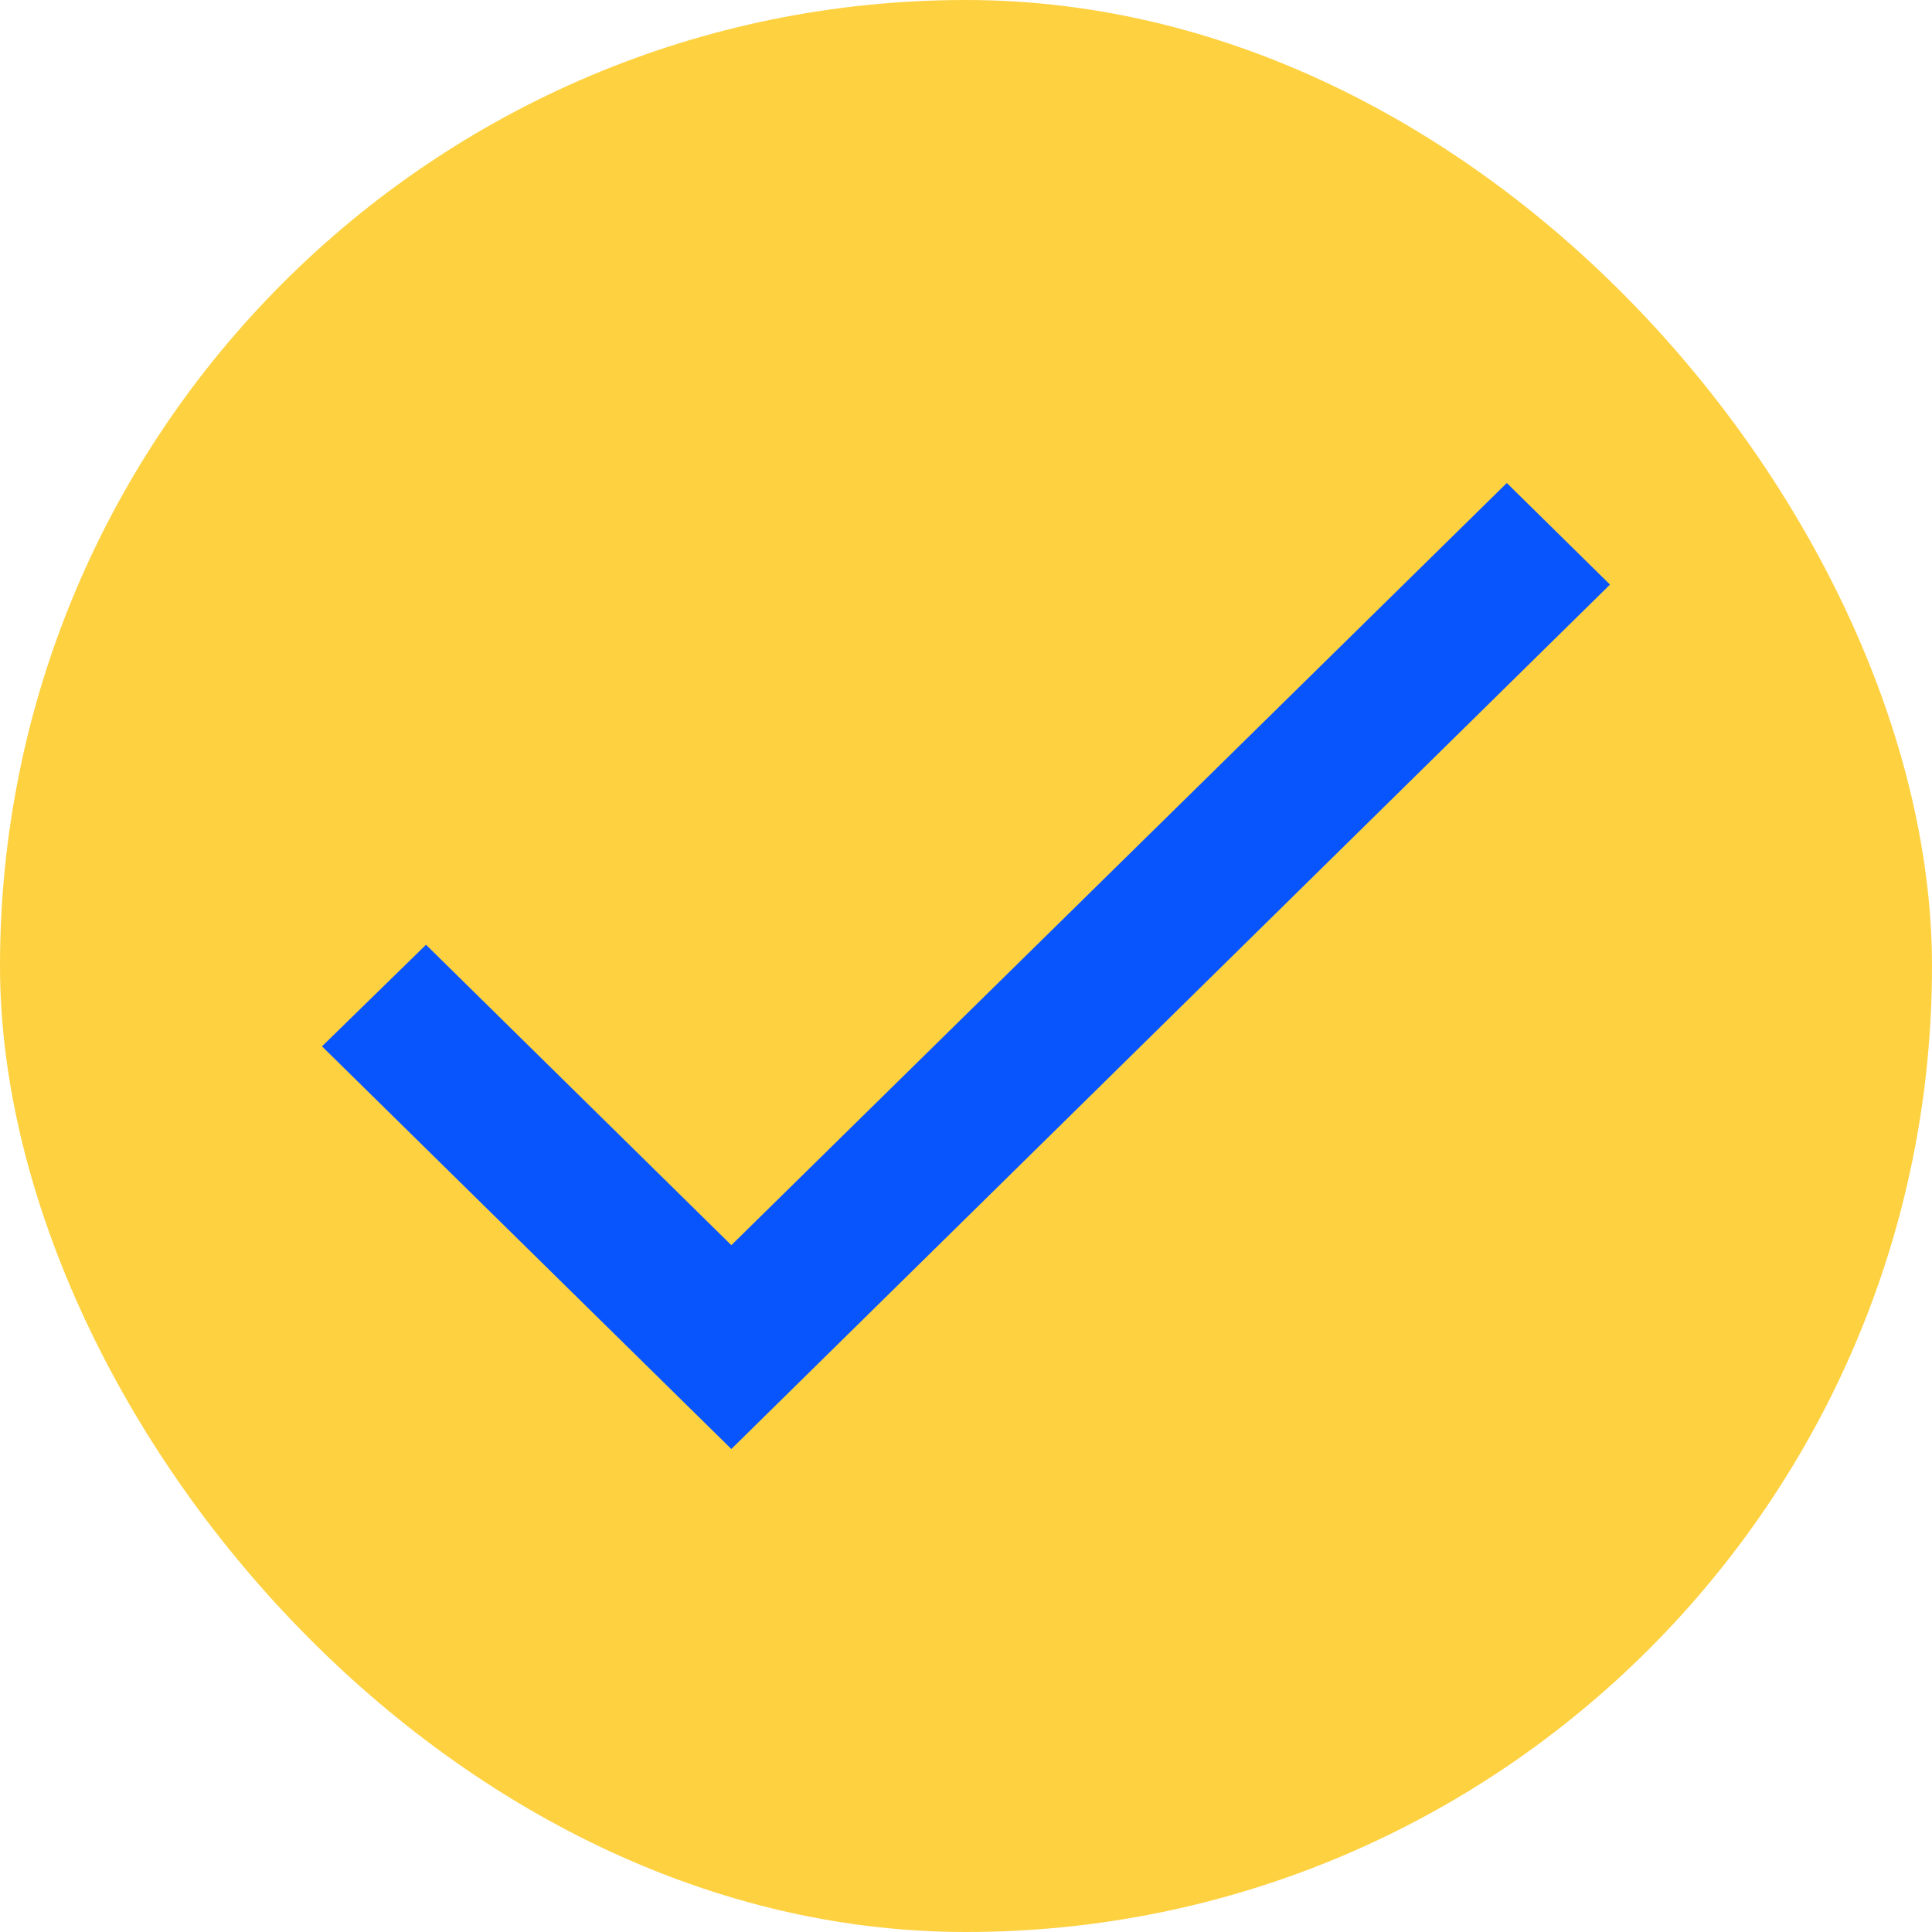
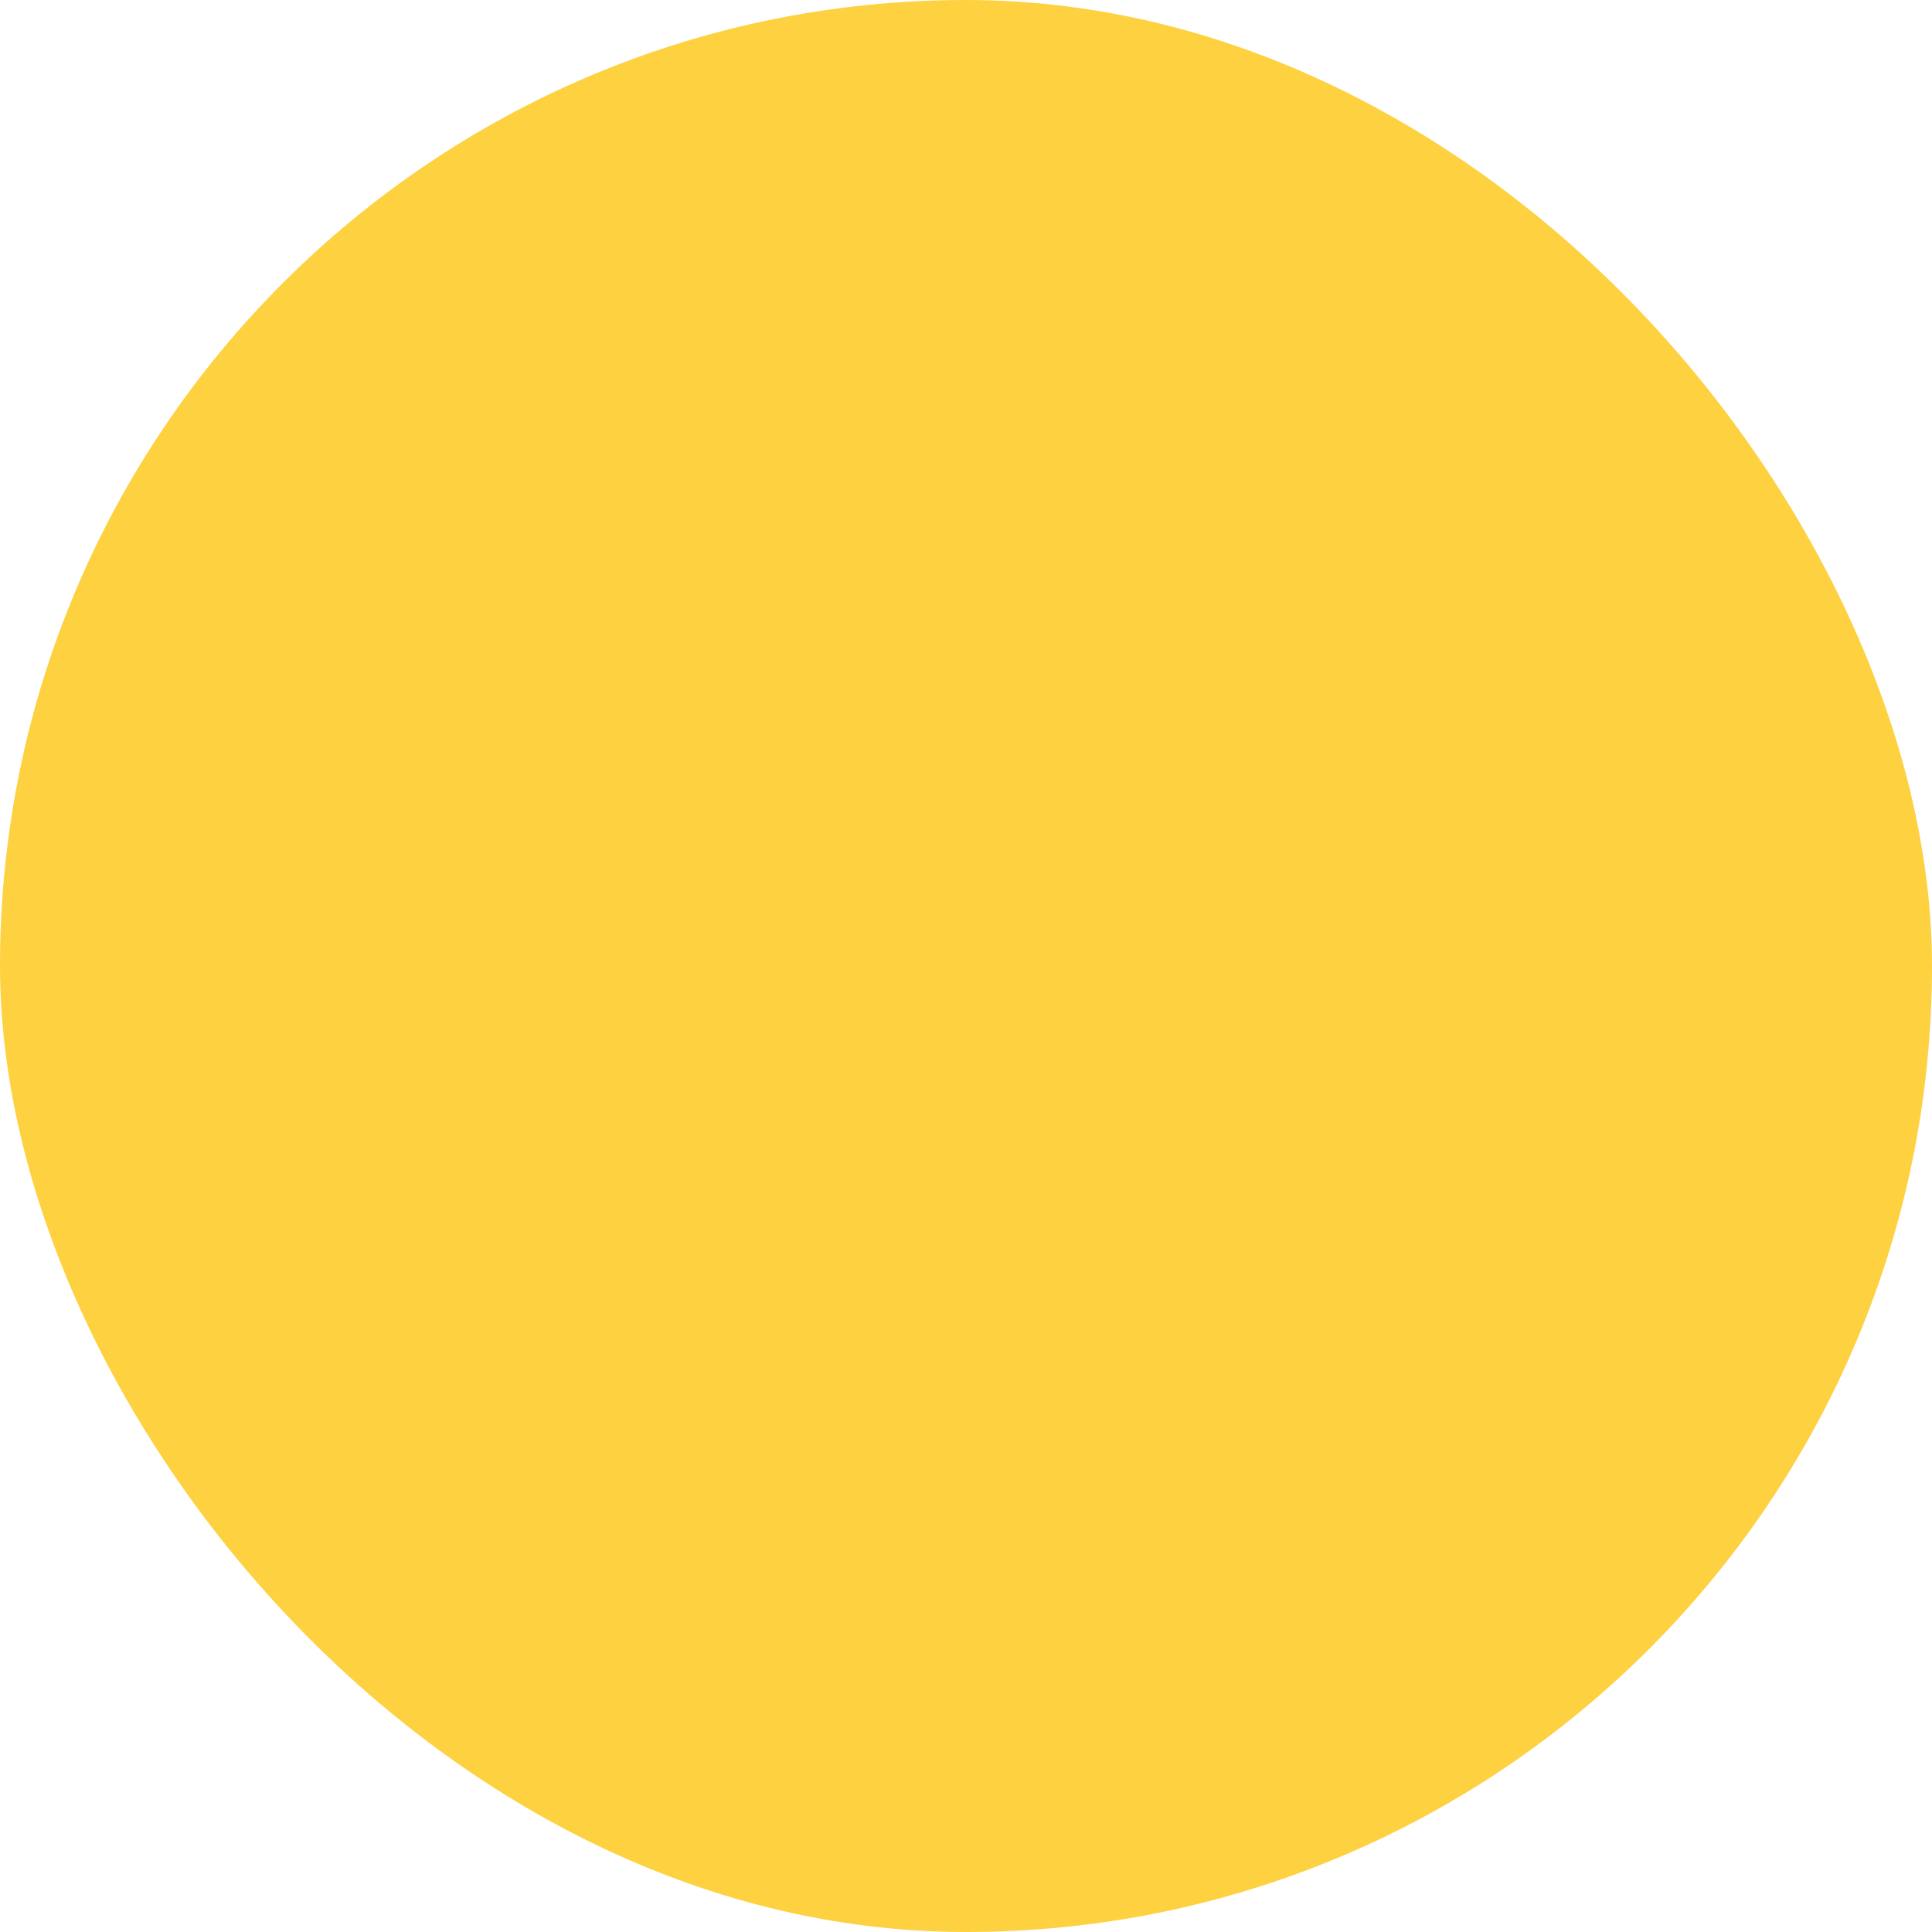
<svg xmlns="http://www.w3.org/2000/svg" width="24" height="24" viewBox="0 0 24 24" fill="none">
  <rect width="24" height="24" rx="12" fill="#FED141" />
-   <path d="M9.085 15.468L5.292 11.736L4 12.998L9.085 18L20 7.262L18.718 6L9.085 15.468Z" fill="#0855FE" />
</svg>